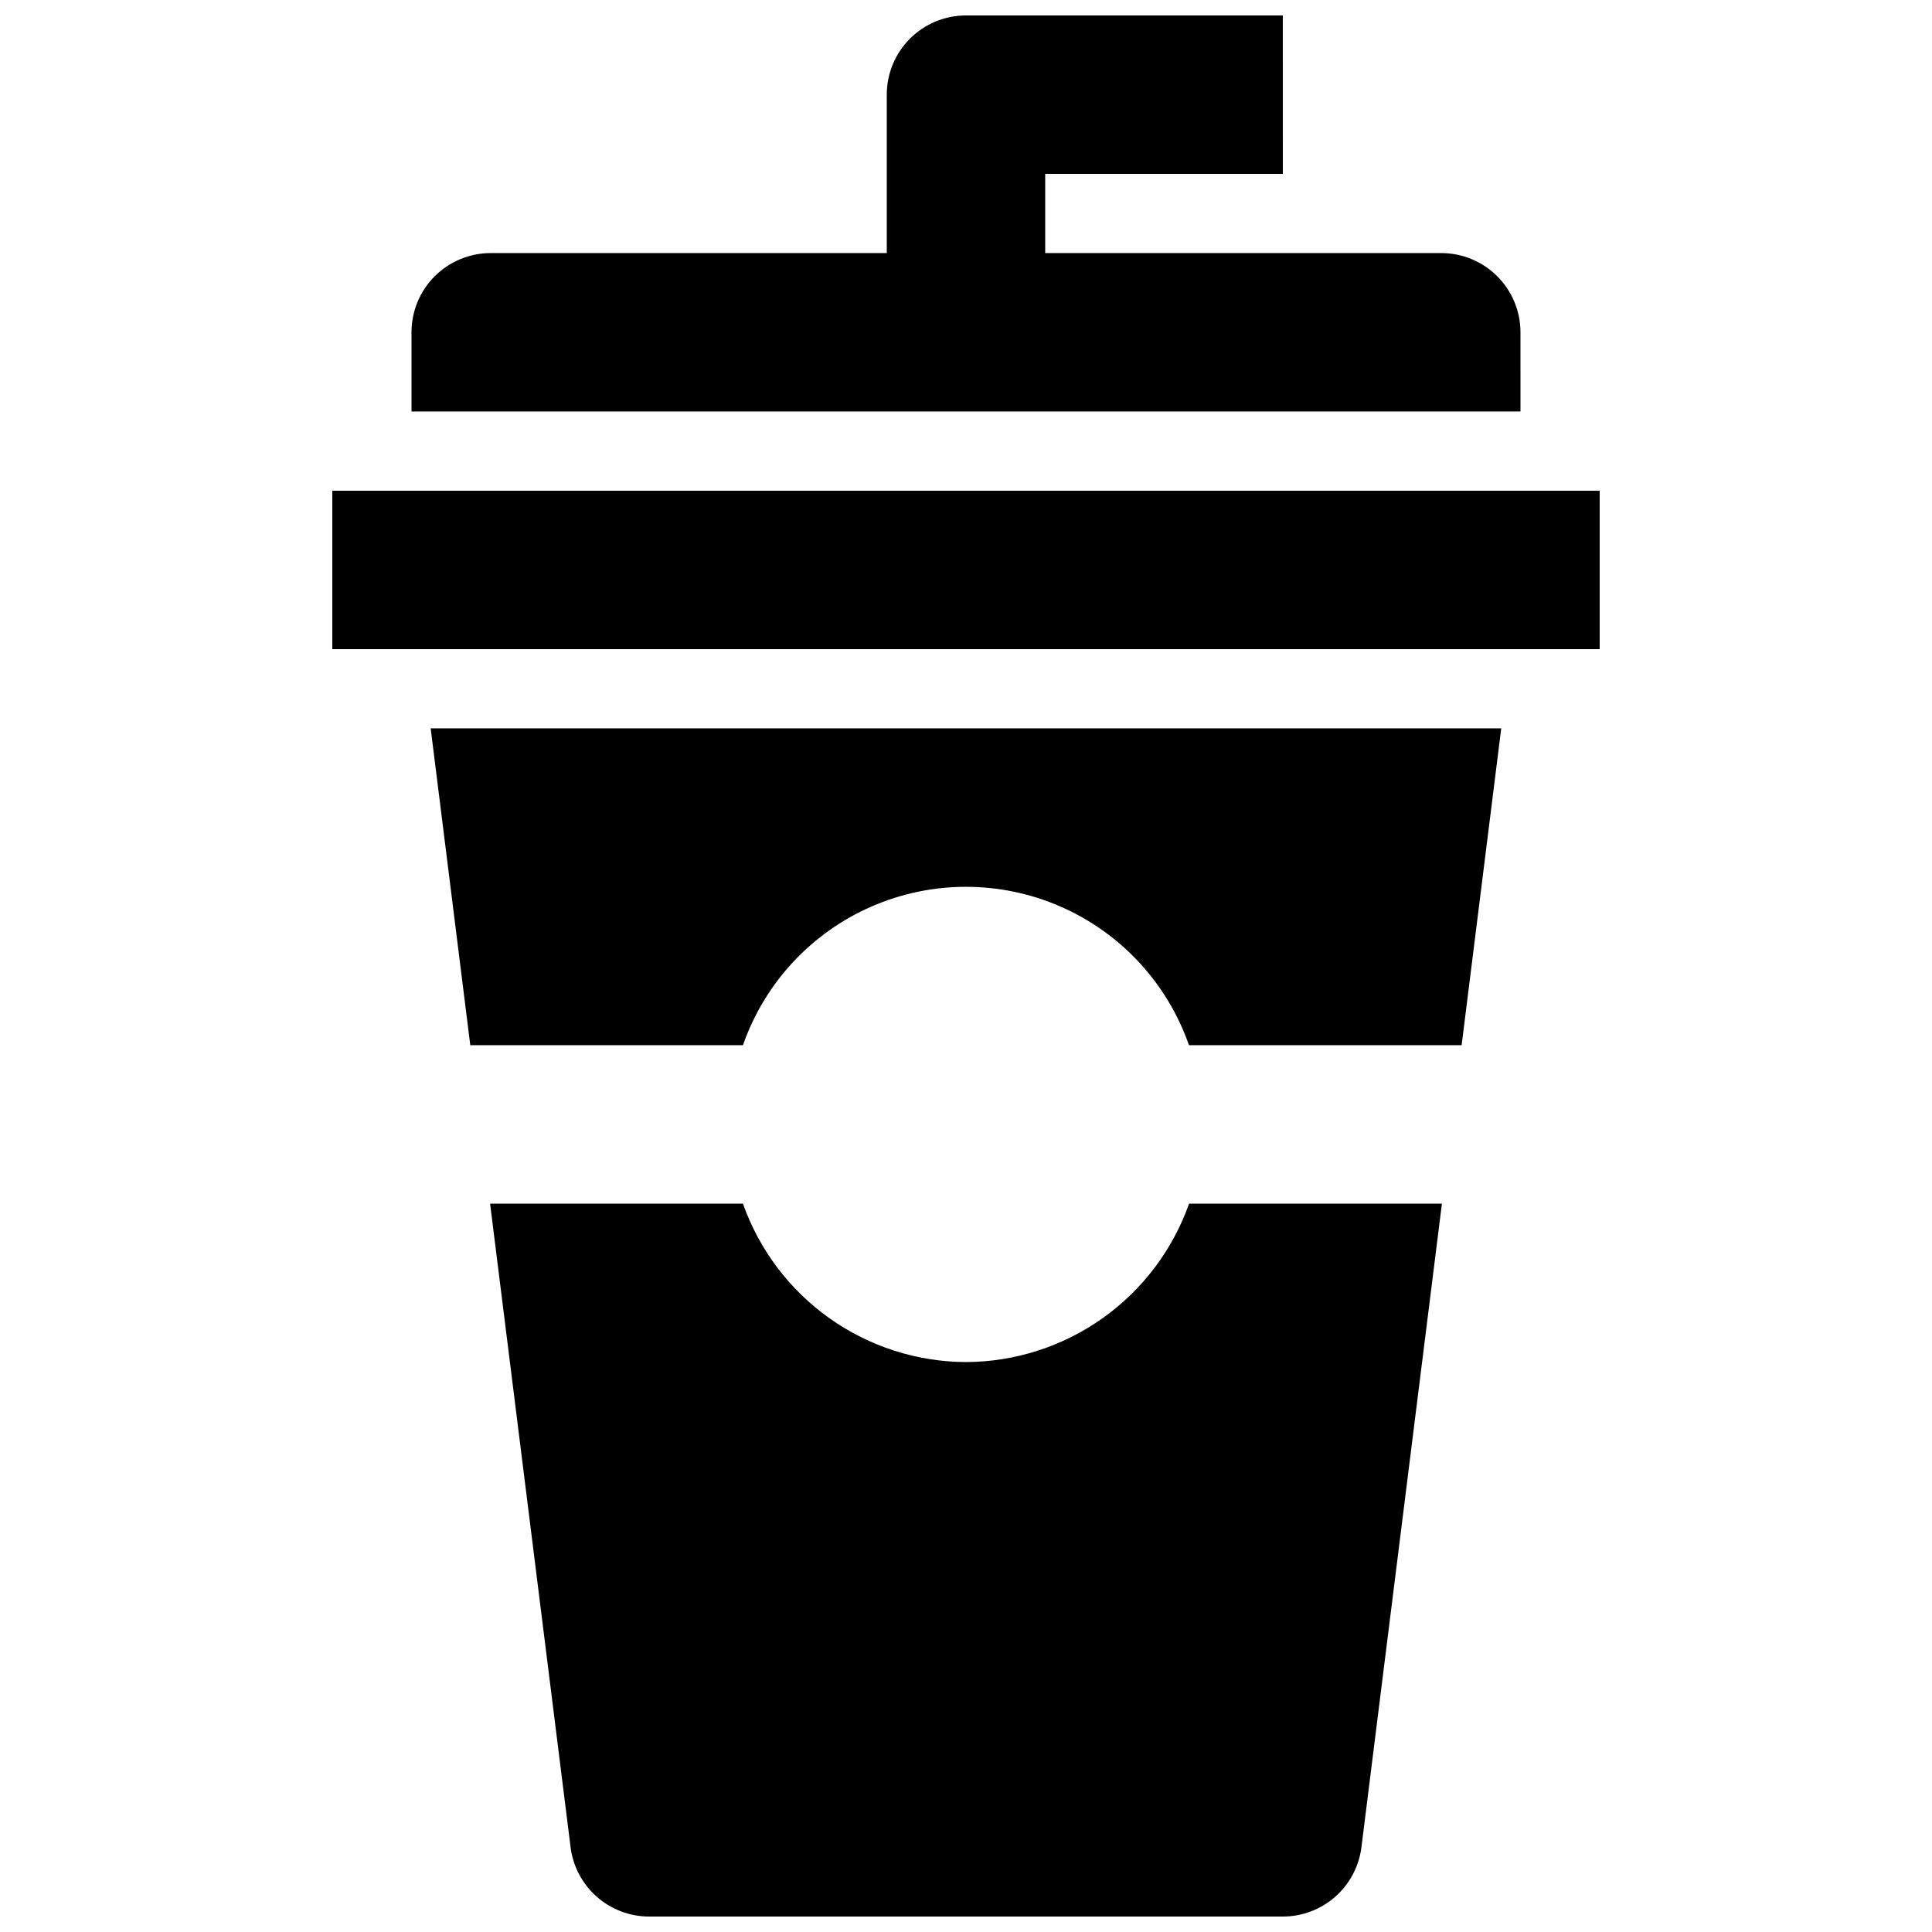
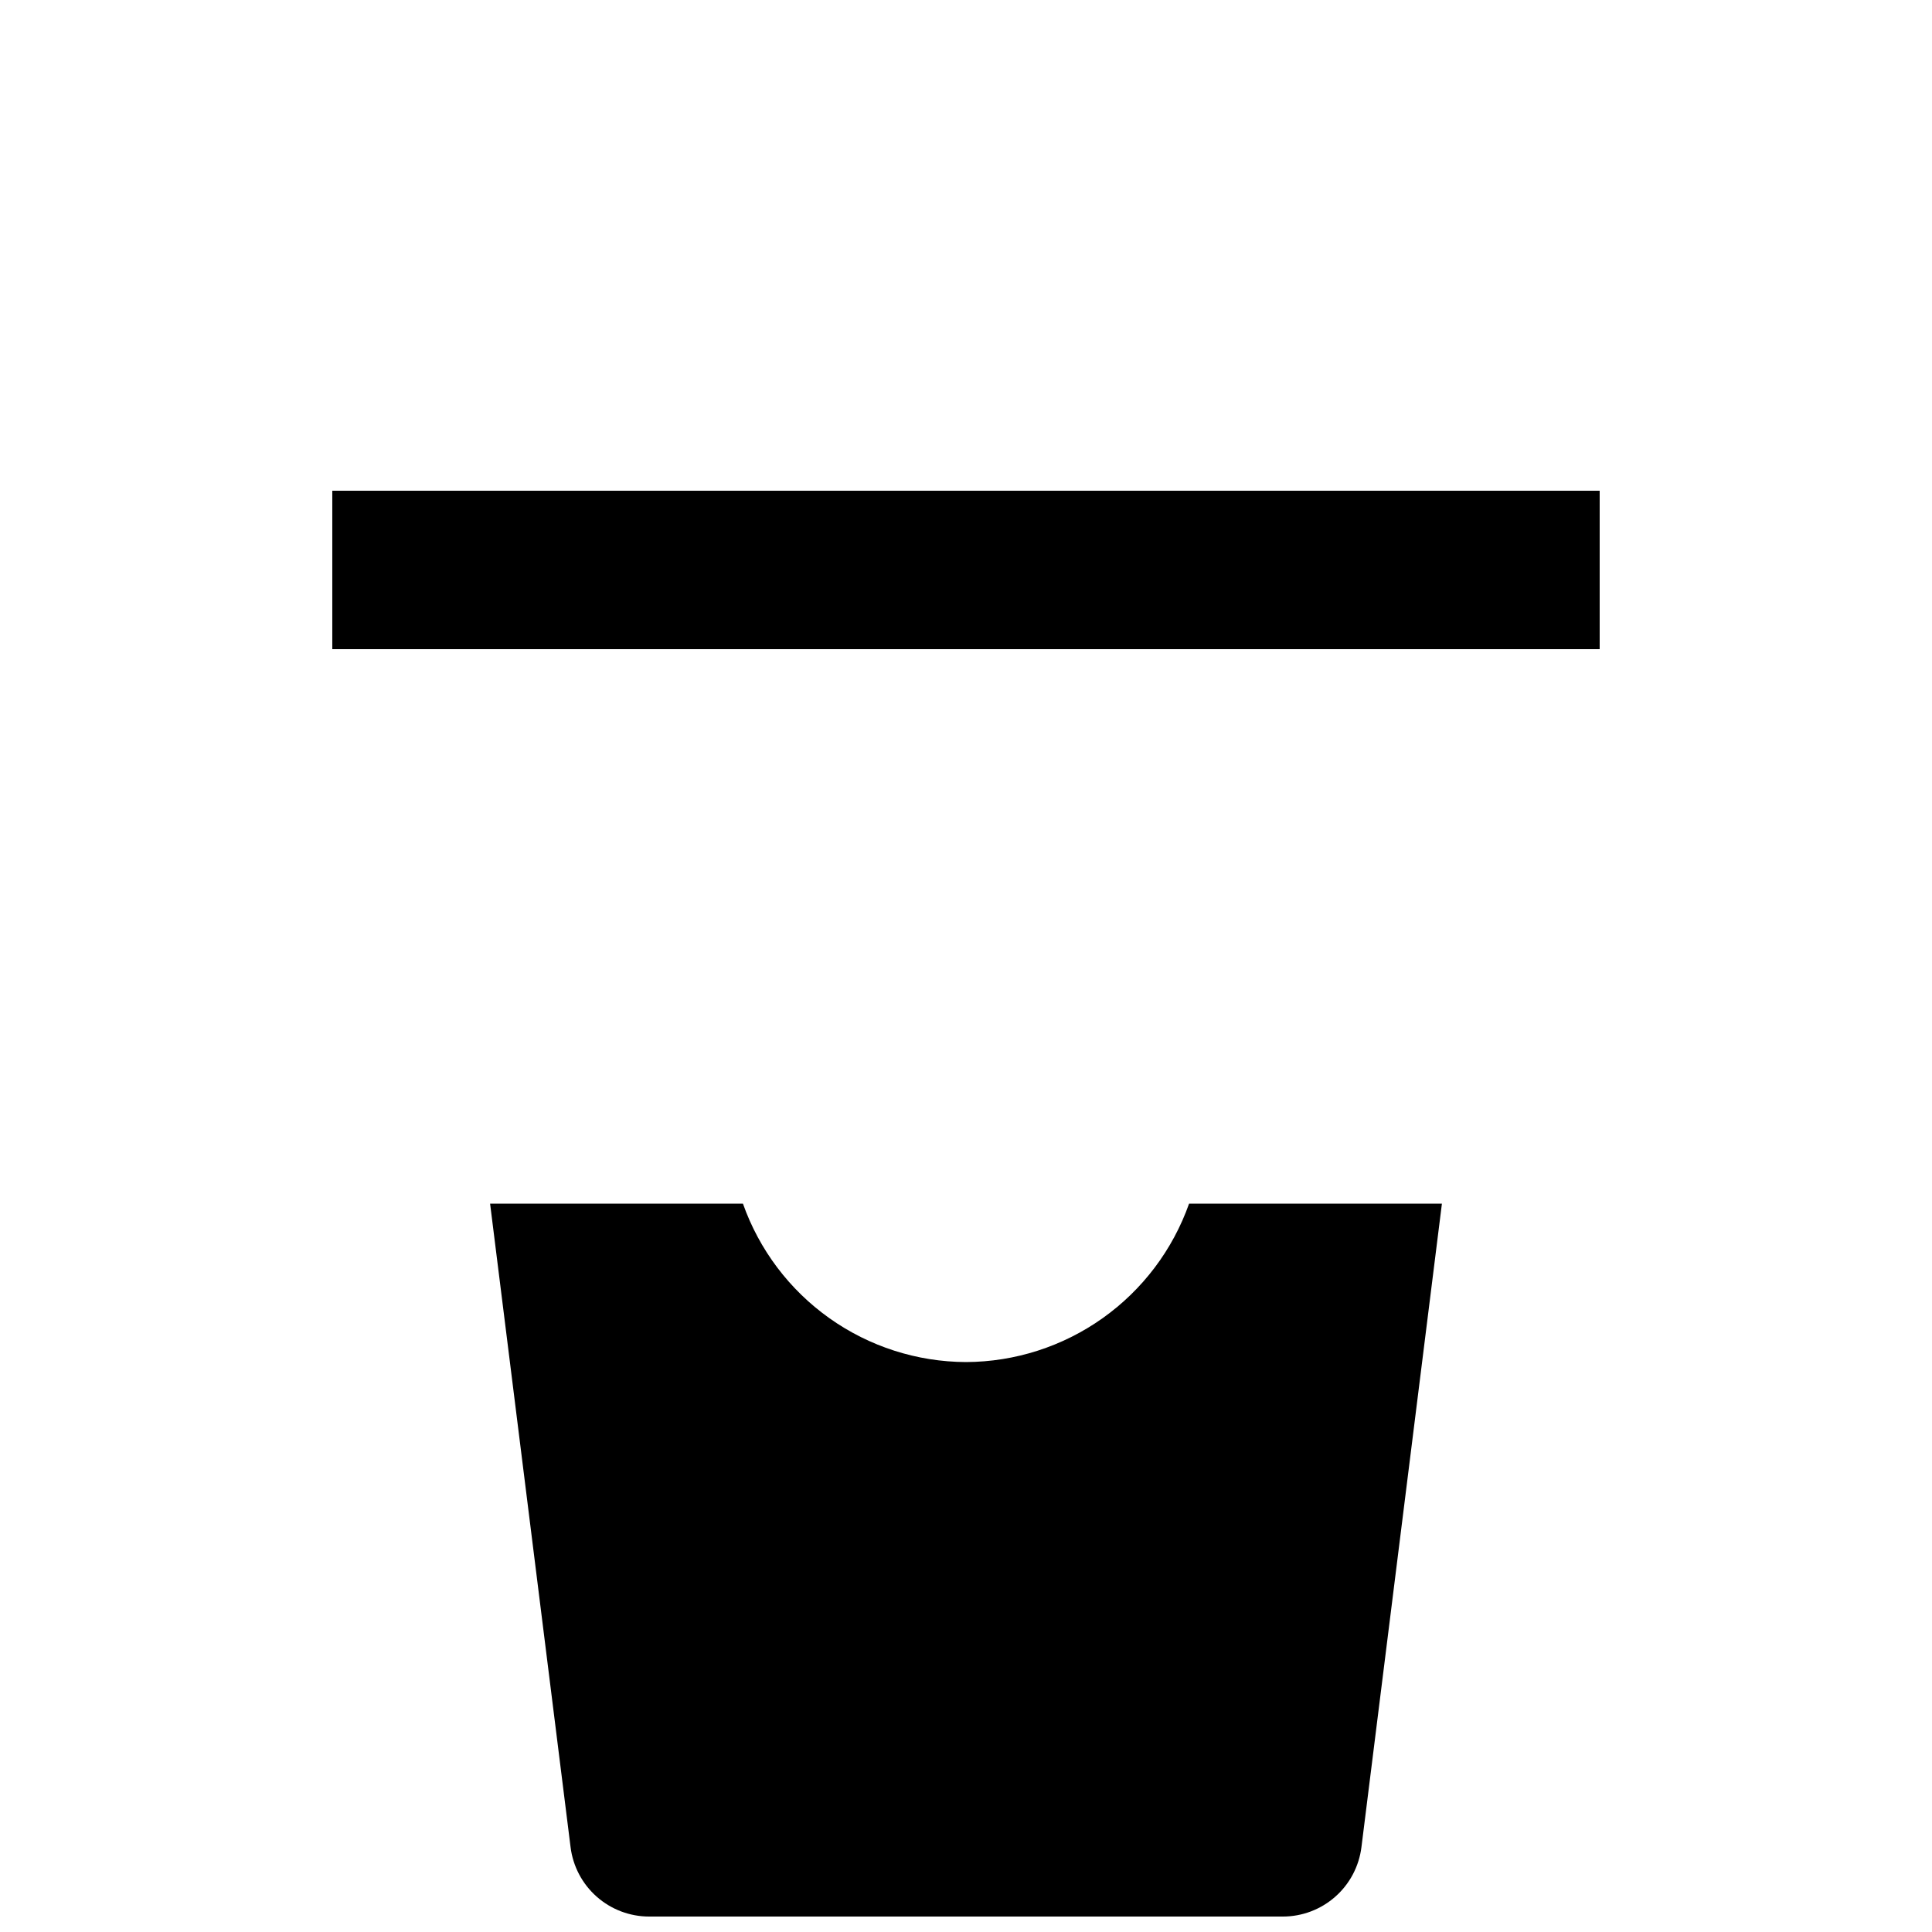
<svg xmlns="http://www.w3.org/2000/svg" width="800px" height="800px" version="1.1" viewBox="144 144 512 512">
  <defs>
    <clipPath id="b">
      <path d="m273 462h254v189.9h-254z" />
    </clipPath>
    <clipPath id="a">
      <path d="m253 148.09h294v105.91h-294z" />
    </clipPath>
  </defs>
  <path d="m232.06 274.05h335.87v41.984h-335.87z" />
  <g clip-path="url(#b)">
    <path d="m400 504.96c-12.98-0.051-25.625-4.113-36.207-11.629s-18.582-18.117-22.906-30.352h-67.008l21.328 170.54c0.633 5.074 3.098 9.746 6.934 13.129 3.836 3.387 8.773 5.258 13.891 5.258h167.94-0.004c5.117 0 10.055-1.871 13.891-5.258 3.836-3.383 6.301-8.055 6.934-13.129l21.328-170.54h-67.004c-4.328 12.234-12.328 22.836-22.91 30.352s-23.227 11.578-36.203 11.629z" />
  </g>
-   <path d="m268.63 420.99h72.258c5.738-16.457 18.082-29.773 34.051-36.746 15.973-6.973 34.129-6.973 50.098 0 15.973 6.973 28.312 20.289 34.055 36.746h72.254l10.496-83.969h-283.71z" />
  <g clip-path="url(#a)">
-     <path d="m546.94 232.06c0-5.566-2.211-10.906-6.148-14.844-3.934-3.938-9.273-6.148-14.844-6.148h-104.96v-20.992h62.977l-0.004-41.984h-83.965c-5.57 0-10.91 2.211-14.844 6.148-3.938 3.938-6.148 9.277-6.148 14.844v41.984h-104.96c-5.566 0-10.906 2.211-14.844 6.148s-6.148 9.277-6.148 14.844v20.992h293.89z" />
-   </g>
+     </g>
</svg>